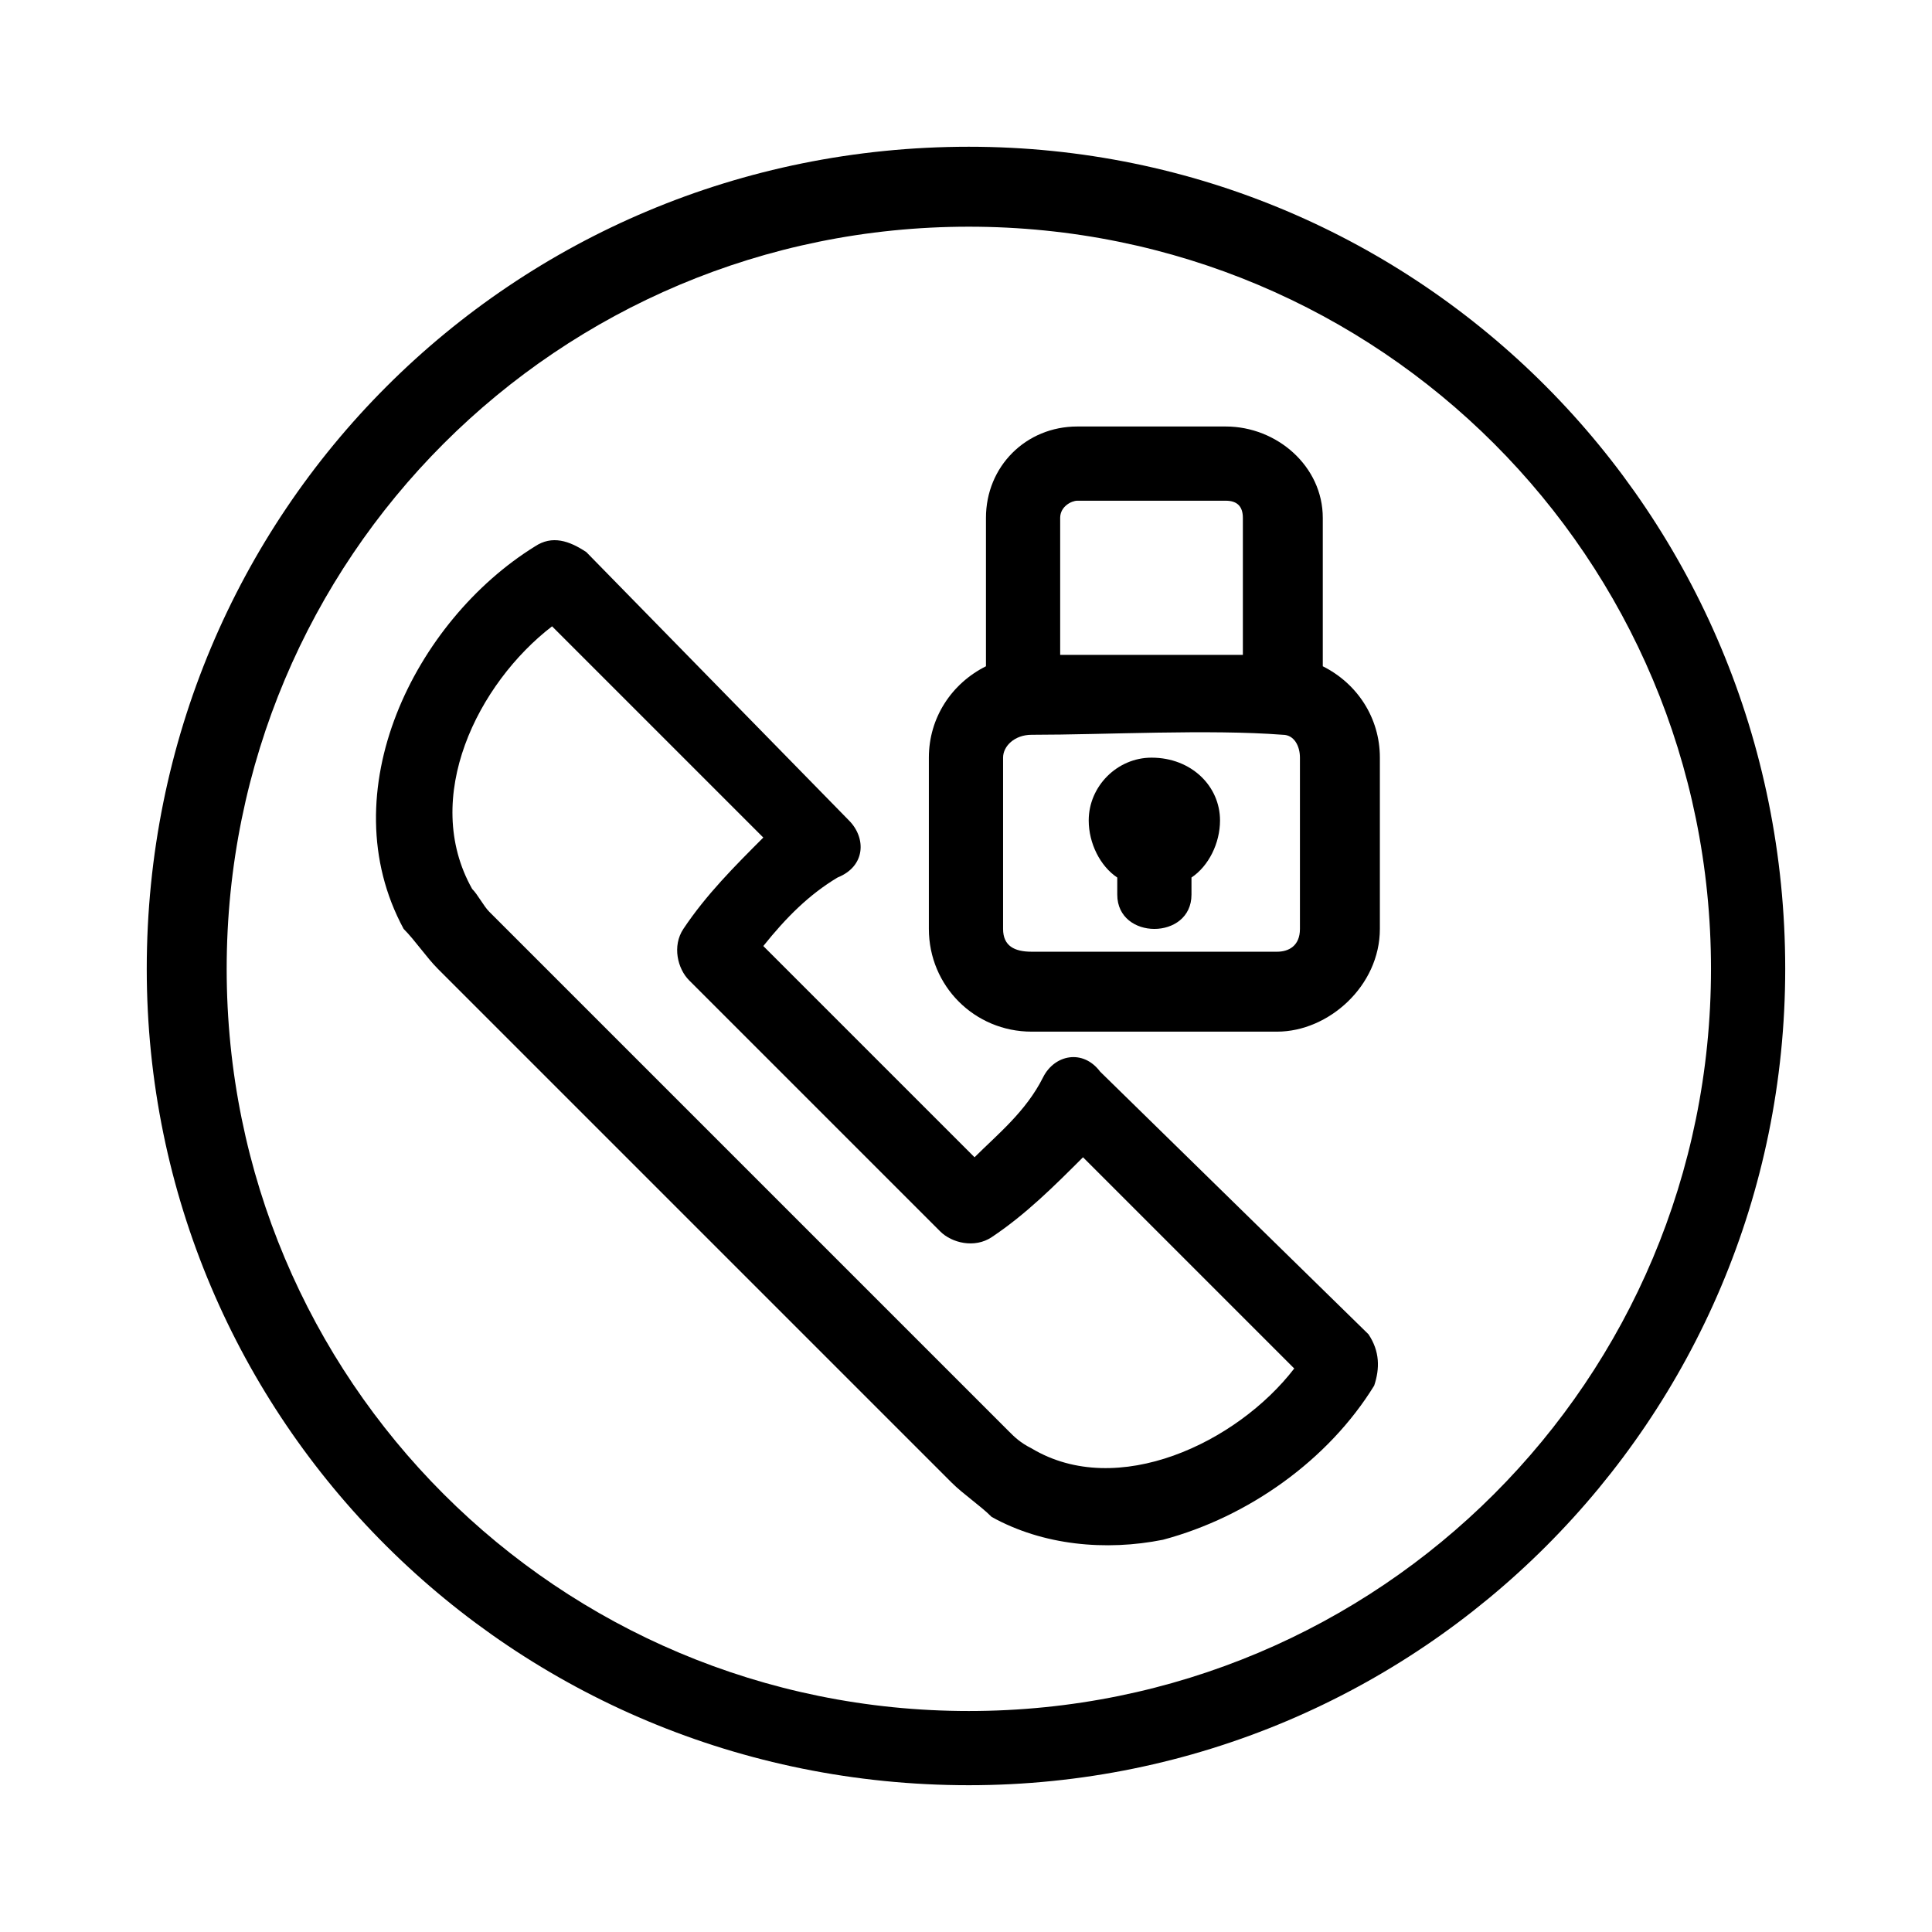
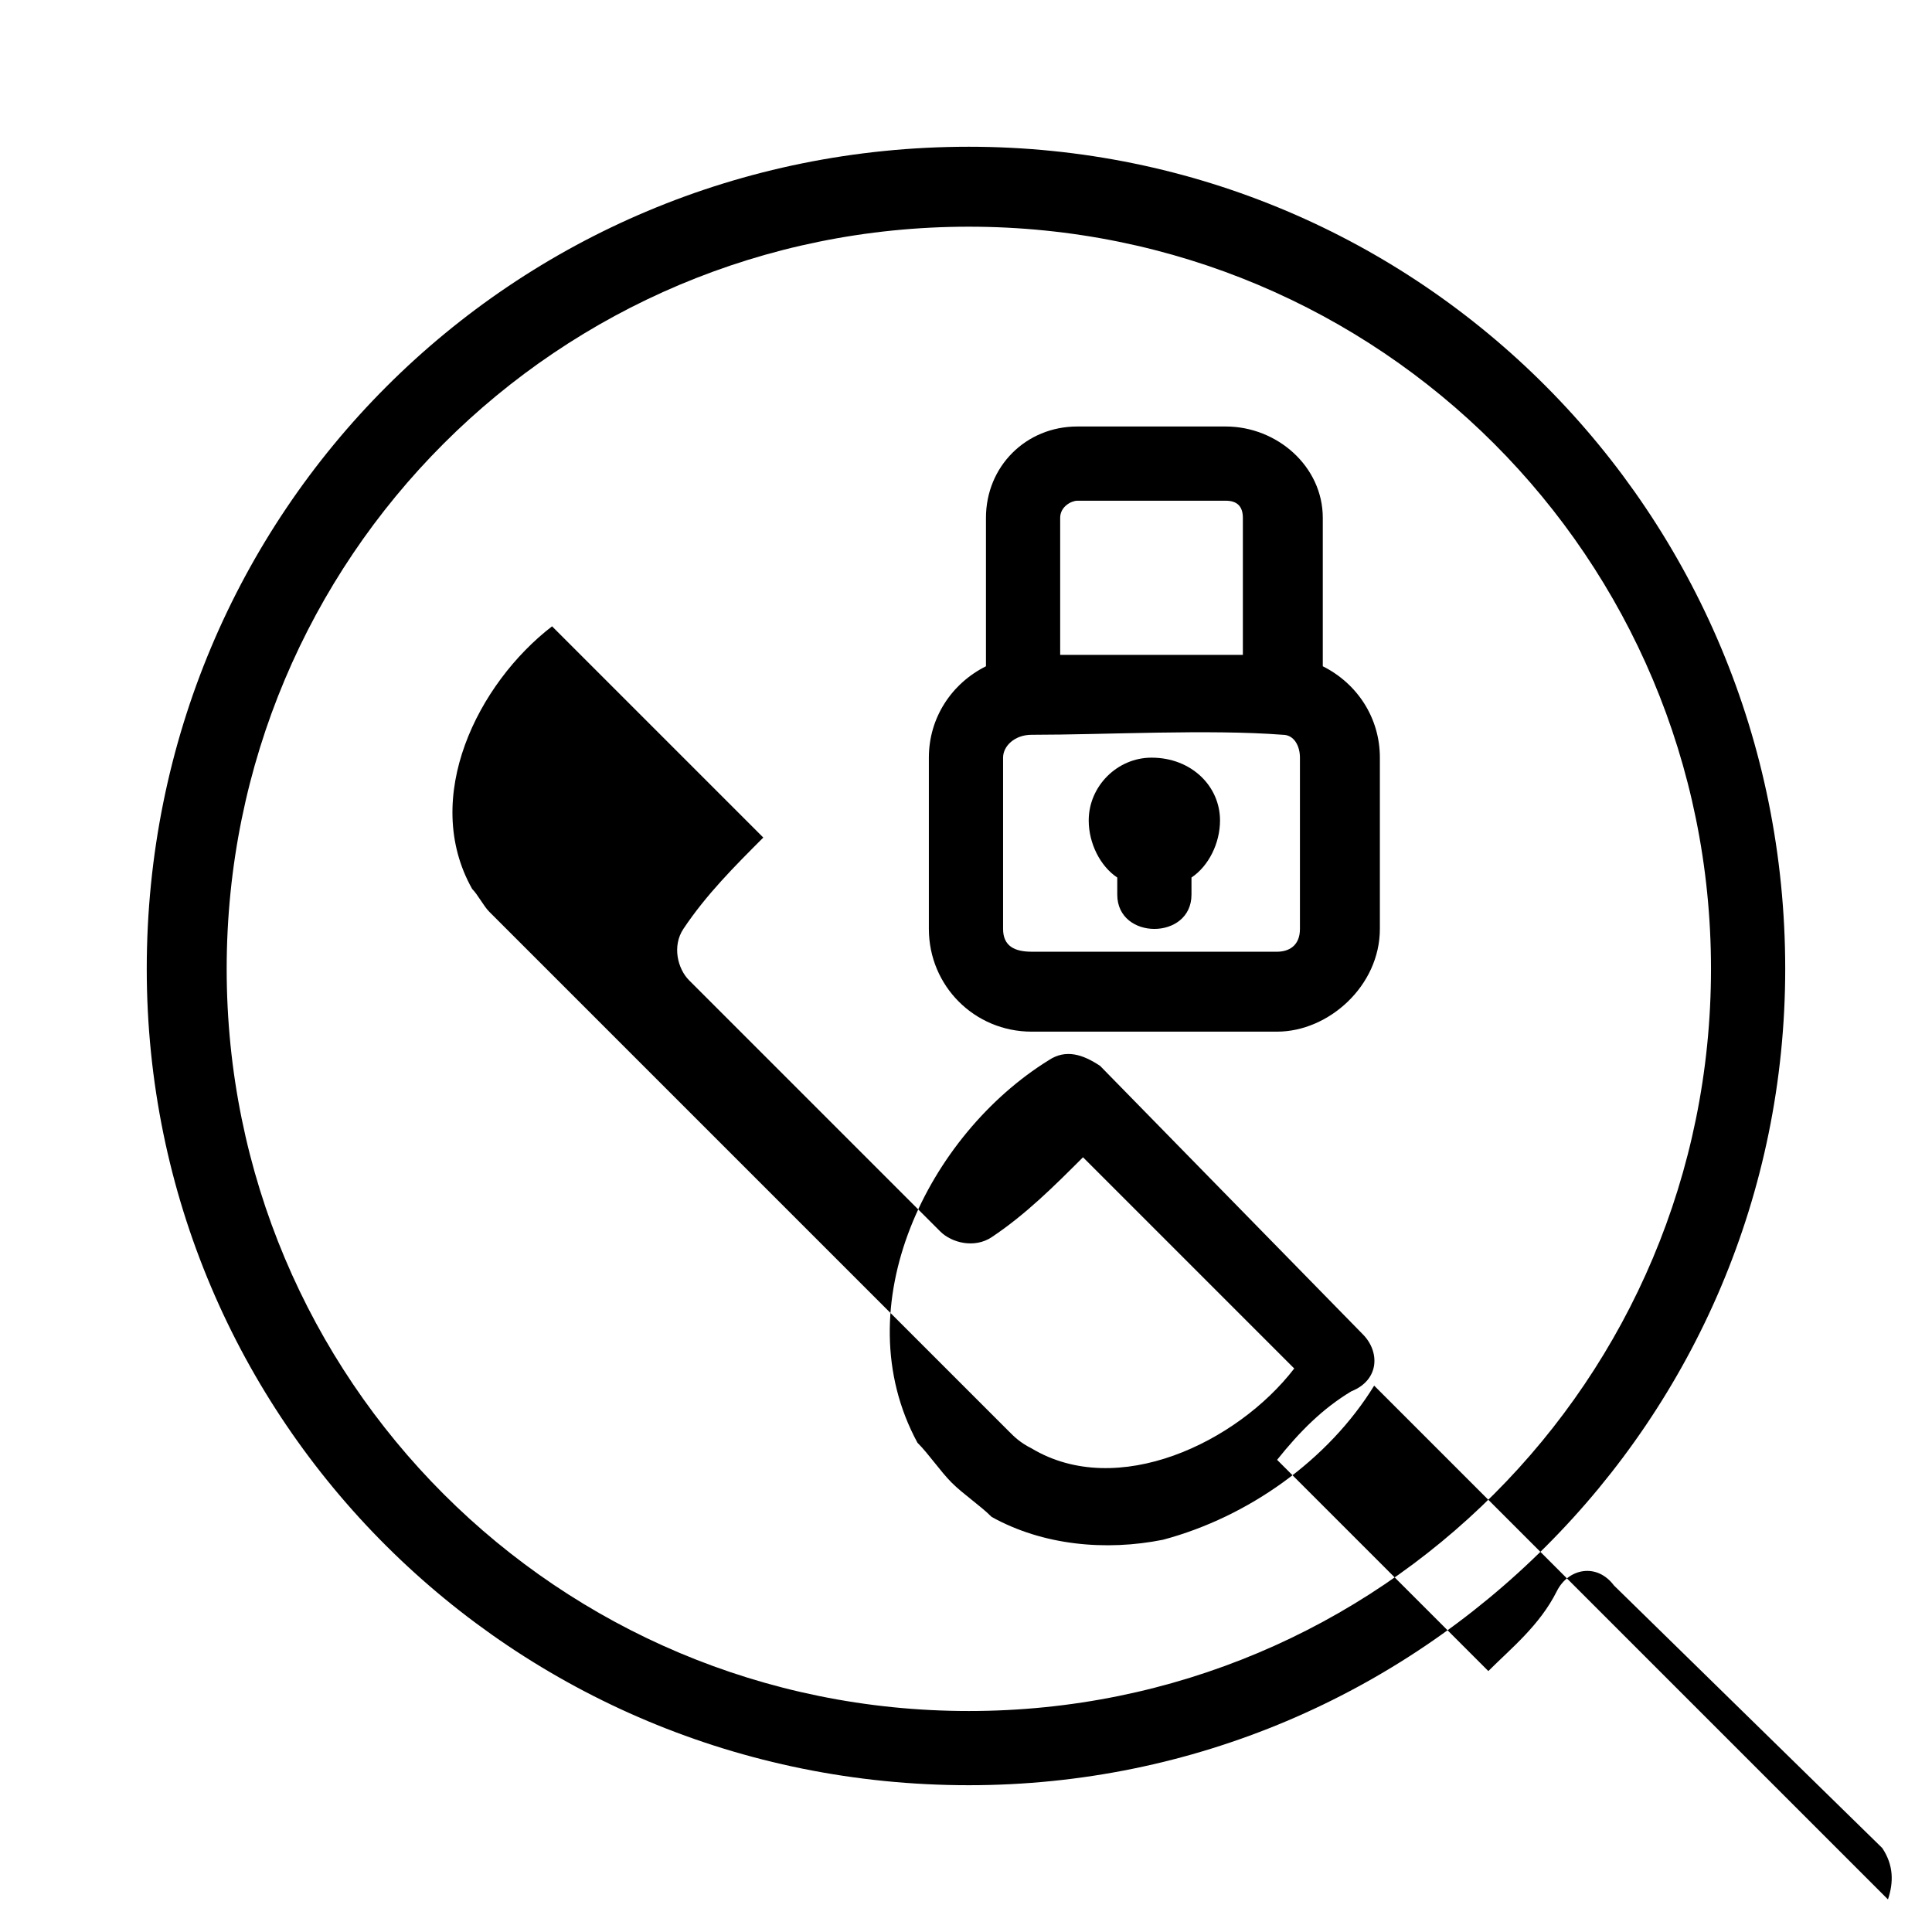
<svg xmlns="http://www.w3.org/2000/svg" fill="#000000" width="800px" height="800px" version="1.1" viewBox="144 144 512 512">
-   <path d="m400.75 182.89c119.52 0 216.35 96.828 216.35 217.86 0 119.52-96.828 216.35-216.35 216.35-121.04 0-217.86-96.828-217.86-216.35 0-121.04 96.828-217.86 217.86-217.86zm4.539 137.68v-39.336c0-13.617 10.59-24.207 24.207-24.207h39.336c13.617 0 25.719 10.59 25.719 24.207v39.336c9.078 4.539 15.129 13.617 15.129 24.207v45.387c0 15.129-13.617 27.234-27.234 27.234h-65.055c-15.129 0-27.234-12.105-27.234-27.234v-45.387c0-10.59 6.051-19.668 15.129-24.207zm19.668-39.336v36.312h48.414v-36.312c0-3.027-1.512-4.539-4.539-4.539h-39.336c-1.512 0-4.539 1.512-4.539 4.539zm59.004 57.492c-19.668-1.512-46.902 0-66.57 0-4.539 0-7.566 3.027-7.566 6.051v45.387c0 4.539 3.027 6.051 7.566 6.051h65.055c3.027 0 6.051-1.512 6.051-6.051v-45.387c0-3.027-1.512-6.051-4.539-6.051zm24.207 172.48c-12.105 19.668-33.285 34.797-55.98 40.848-15.129 3.027-31.773 1.512-45.387-6.051-3.027-3.027-7.566-6.051-10.59-9.078l-136.16-136.16c-3.027-3.027-6.051-7.566-9.078-10.59-19.668-36.312 3.027-81.699 34.797-101.37 4.539-3.027 9.078-1.512 13.617 1.512l69.594 71.109c4.539 4.539 4.539 12.105-3.027 15.129-7.566 4.539-13.617 10.59-19.668 18.156l55.98 55.98c6.051-6.051 13.617-12.105 18.156-21.18 3.027-6.051 10.59-7.566 15.129-1.512l71.109 69.594c3.027 4.539 3.027 9.078 1.512 13.617zm-21.18-4.539-55.98-55.98c-7.566 7.566-15.129 15.129-24.207 21.18-4.539 3.027-10.59 1.512-13.617-1.512l-66.57-66.57c-3.027-3.027-4.539-9.078-1.512-13.617 6.051-9.078 13.617-16.641 21.18-24.207l-55.98-55.98c-19.668 15.129-34.797 45.387-21.18 69.594 1.512 1.512 3.027 4.539 4.539 6.051l137.68 137.68c1.512 1.512 3.027 3.027 6.051 4.539 22.695 13.617 54.465-1.512 69.594-21.18zm-27.234-130.11v4.539c0 12.105-19.668 12.105-19.668 0v-4.539c-4.539-3.027-7.566-9.078-7.566-15.129 0-9.078 7.566-16.641 16.641-16.641 10.59 0 18.156 7.566 18.156 16.641 0 6.051-3.027 12.105-7.566 15.129zm-59.004-172.48c-108.93 0-196.68 87.75-196.68 196.68s87.75 196.68 196.68 196.68 196.68-87.75 196.68-196.68-87.75-196.68-196.68-196.68z" />
+   <path d="m400.75 182.89c119.52 0 216.35 96.828 216.35 217.86 0 119.52-96.828 216.35-216.35 216.35-121.04 0-217.86-96.828-217.86-216.35 0-121.04 96.828-217.86 217.86-217.86zm4.539 137.68v-39.336c0-13.617 10.59-24.207 24.207-24.207h39.336c13.617 0 25.719 10.59 25.719 24.207v39.336c9.078 4.539 15.129 13.617 15.129 24.207v45.387c0 15.129-13.617 27.234-27.234 27.234h-65.055c-15.129 0-27.234-12.105-27.234-27.234v-45.387c0-10.59 6.051-19.668 15.129-24.207zm19.668-39.336v36.312h48.414v-36.312c0-3.027-1.512-4.539-4.539-4.539h-39.336c-1.512 0-4.539 1.512-4.539 4.539zm59.004 57.492c-19.668-1.512-46.902 0-66.57 0-4.539 0-7.566 3.027-7.566 6.051v45.387c0 4.539 3.027 6.051 7.566 6.051h65.055c3.027 0 6.051-1.512 6.051-6.051v-45.387c0-3.027-1.512-6.051-4.539-6.051zm24.207 172.48c-12.105 19.668-33.285 34.797-55.98 40.848-15.129 3.027-31.773 1.512-45.387-6.051-3.027-3.027-7.566-6.051-10.59-9.078c-3.027-3.027-6.051-7.566-9.078-10.59-19.668-36.312 3.027-81.699 34.797-101.37 4.539-3.027 9.078-1.512 13.617 1.512l69.594 71.109c4.539 4.539 4.539 12.105-3.027 15.129-7.566 4.539-13.617 10.59-19.668 18.156l55.98 55.98c6.051-6.051 13.617-12.105 18.156-21.18 3.027-6.051 10.59-7.566 15.129-1.512l71.109 69.594c3.027 4.539 3.027 9.078 1.512 13.617zm-21.18-4.539-55.98-55.98c-7.566 7.566-15.129 15.129-24.207 21.18-4.539 3.027-10.59 1.512-13.617-1.512l-66.57-66.57c-3.027-3.027-4.539-9.078-1.512-13.617 6.051-9.078 13.617-16.641 21.18-24.207l-55.98-55.98c-19.668 15.129-34.797 45.387-21.18 69.594 1.512 1.512 3.027 4.539 4.539 6.051l137.68 137.68c1.512 1.512 3.027 3.027 6.051 4.539 22.695 13.617 54.465-1.512 69.594-21.18zm-27.234-130.11v4.539c0 12.105-19.668 12.105-19.668 0v-4.539c-4.539-3.027-7.566-9.078-7.566-15.129 0-9.078 7.566-16.641 16.641-16.641 10.59 0 18.156 7.566 18.156 16.641 0 6.051-3.027 12.105-7.566 15.129zm-59.004-172.48c-108.93 0-196.68 87.75-196.68 196.68s87.75 196.68 196.68 196.68 196.68-87.75 196.68-196.68-87.75-196.68-196.68-196.68z" />
</svg>